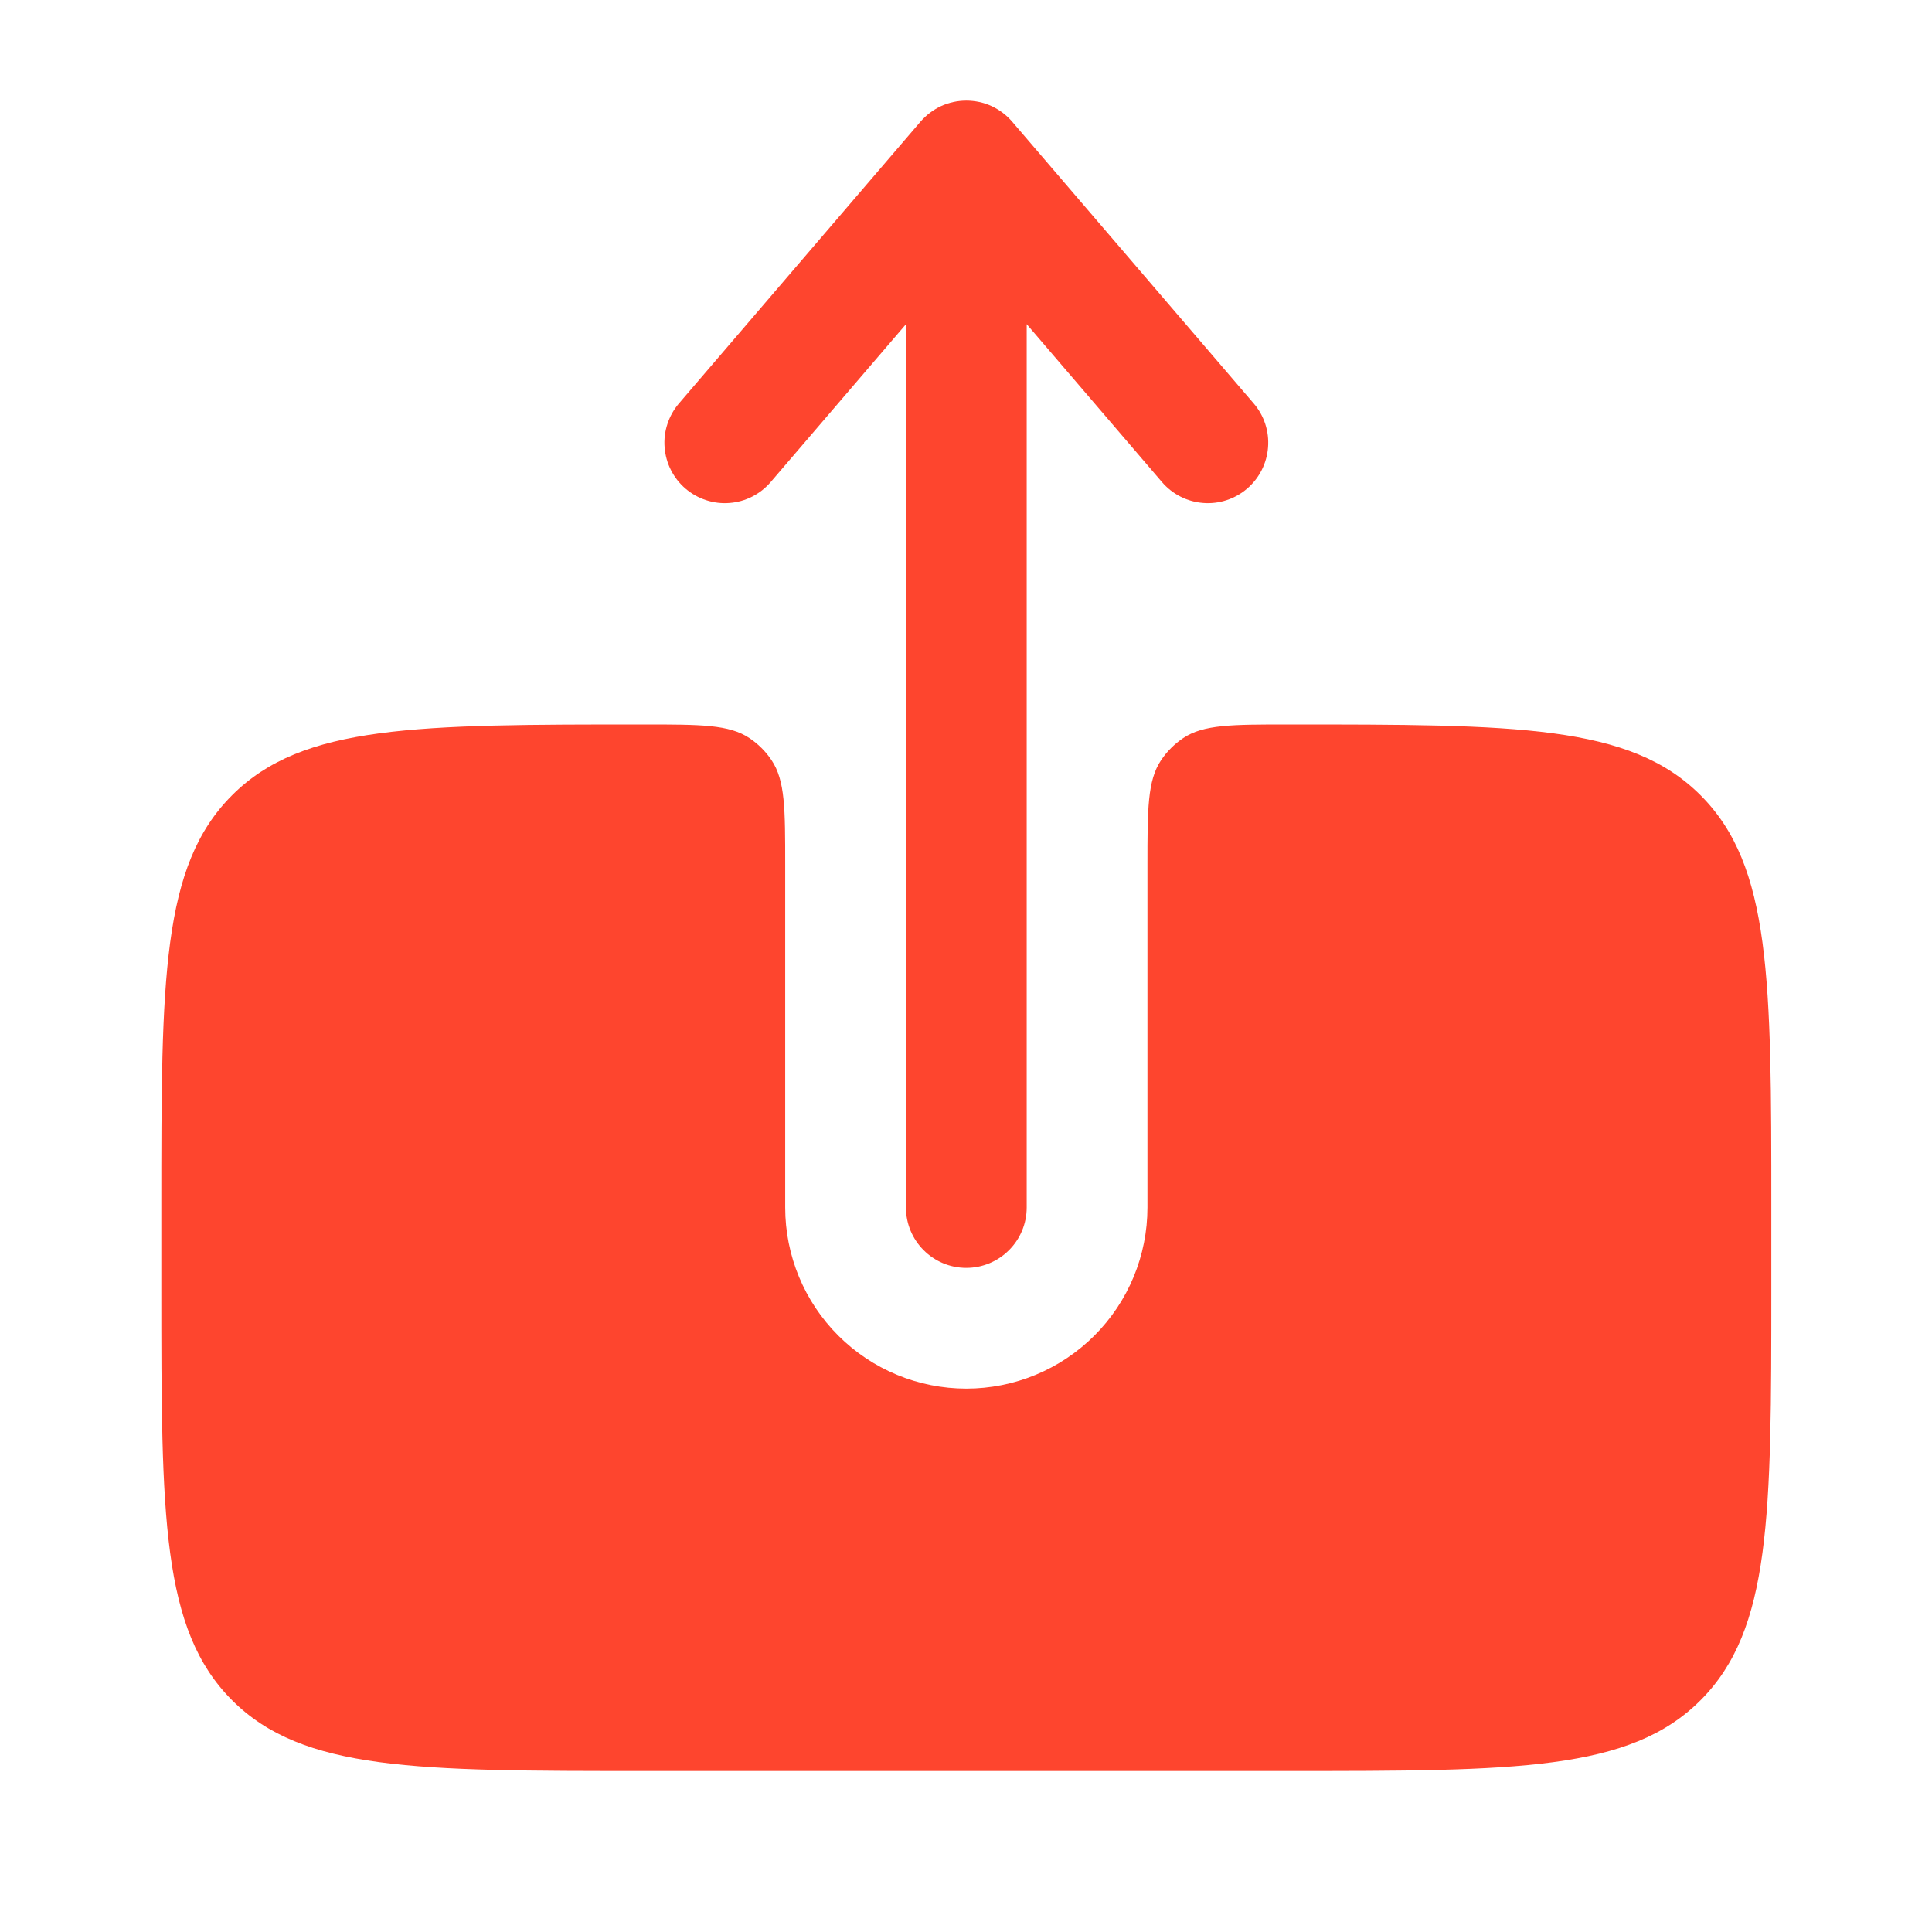
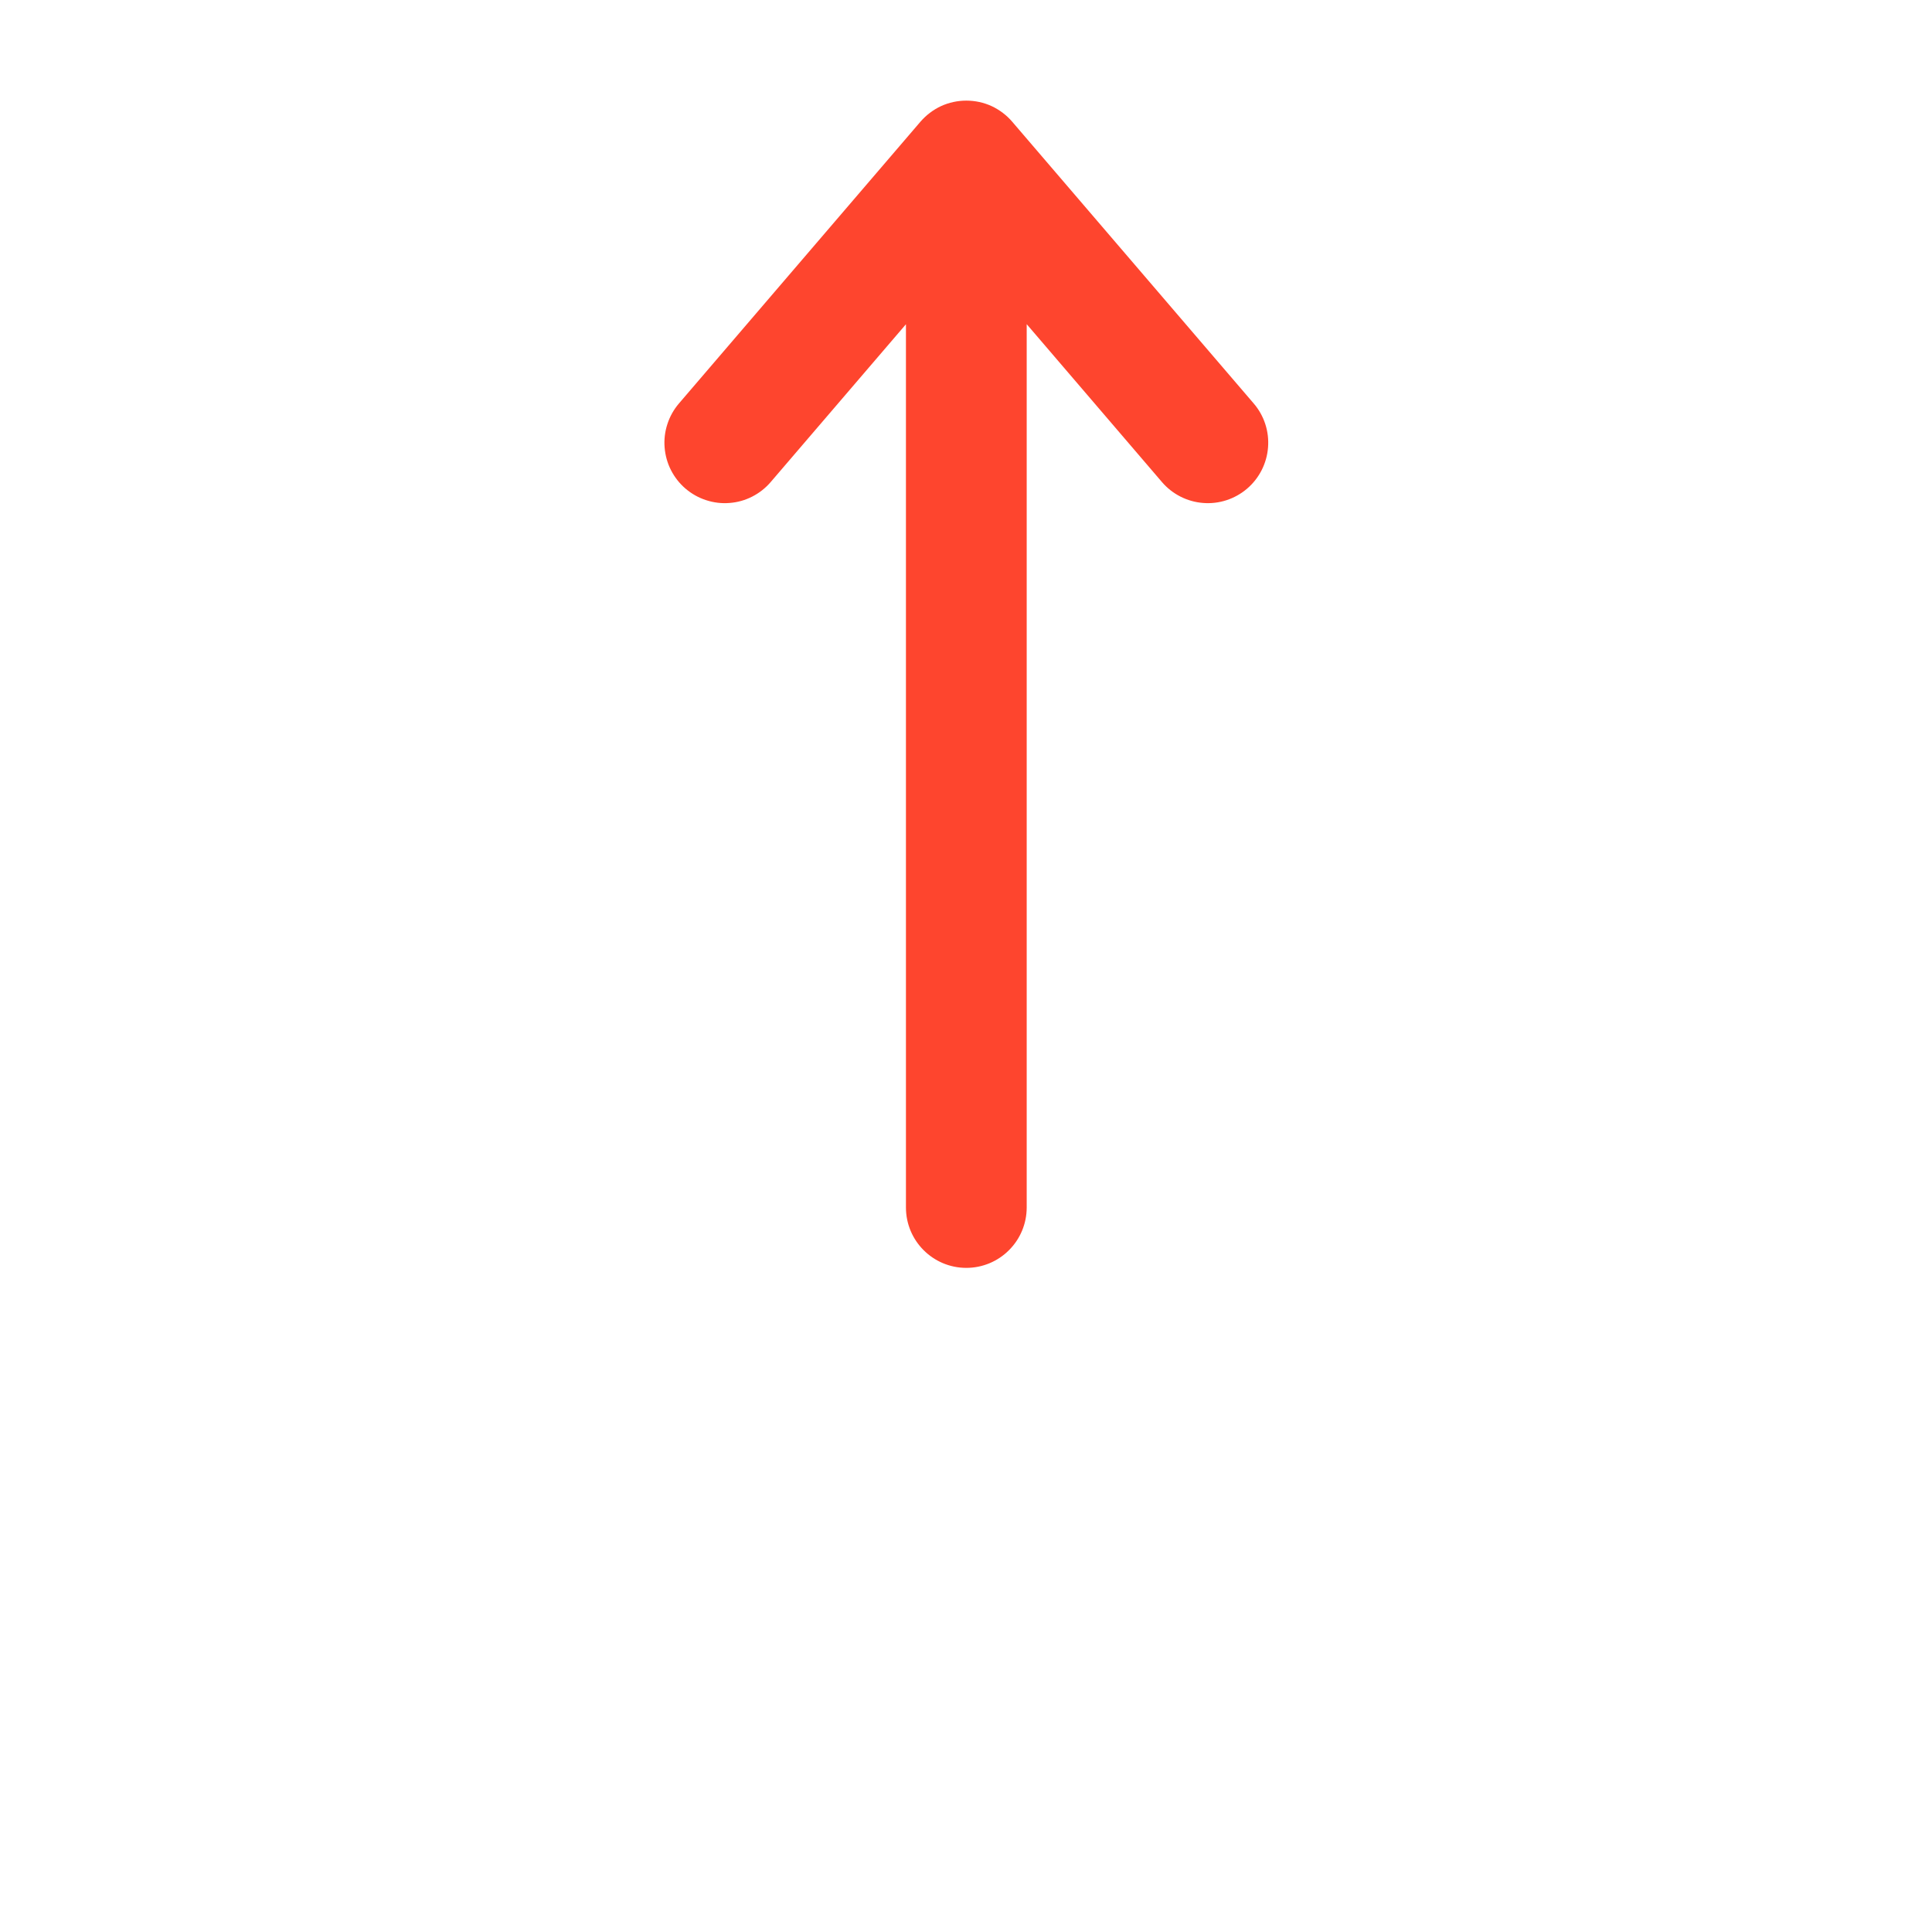
<svg xmlns="http://www.w3.org/2000/svg" width="24" height="24" viewBox="0 0 24 24" fill="none">
  <path fill-rule="evenodd" clip-rule="evenodd" d="M12.004 15.75C12.203 15.75 12.394 15.671 12.534 15.53C12.675 15.39 12.754 15.199 12.754 15V4.027L14.434 5.988C14.563 6.139 14.748 6.233 14.946 6.248C15.145 6.264 15.341 6.199 15.492 6.07C15.643 5.941 15.737 5.756 15.752 5.558C15.768 5.36 15.704 5.163 15.574 5.012L12.574 1.512C12.504 1.43 12.416 1.364 12.318 1.318C12.22 1.273 12.112 1.25 12.004 1.25C11.896 1.25 11.789 1.273 11.69 1.318C11.592 1.364 11.505 1.43 11.434 1.512L8.434 5.012C8.37 5.087 8.321 5.174 8.291 5.267C8.26 5.361 8.248 5.46 8.256 5.558C8.264 5.656 8.29 5.752 8.335 5.84C8.38 5.928 8.441 6.006 8.516 6.07C8.591 6.134 8.678 6.183 8.771 6.213C8.865 6.244 8.964 6.256 9.062 6.248C9.16 6.241 9.256 6.214 9.344 6.169C9.432 6.124 9.51 6.063 9.574 5.988L11.254 4.028V15C11.254 15.414 11.59 15.75 12.004 15.75Z" fill="#FE452E" />
-   <path d="M16.004 9C15.302 9 14.951 9 14.698 9.169C14.589 9.242 14.496 9.335 14.423 9.444C14.254 9.697 14.254 10.048 14.254 10.75V15C14.254 15.597 14.017 16.169 13.595 16.591C13.173 17.013 12.601 17.25 12.004 17.25C11.407 17.25 10.835 17.013 10.413 16.591C9.991 16.169 9.754 15.597 9.754 15V10.75C9.754 10.048 9.754 9.697 9.585 9.444C9.512 9.335 9.419 9.242 9.31 9.169C9.057 9 8.706 9 8.004 9C5.176 9 3.761 9 2.883 9.879C2.004 10.757 2.004 12.17 2.004 14.999V15.999C2.004 18.829 2.004 20.242 2.883 21.121C3.761 22 5.176 22 8.004 22H16.004C18.832 22 20.247 22 21.125 21.121C22.003 20.242 22.004 18.828 22.004 16V15C22.004 12.171 22.004 10.757 21.125 9.879C20.247 9 18.832 9 16.004 9Z" fill="#FE452E" />
</svg>